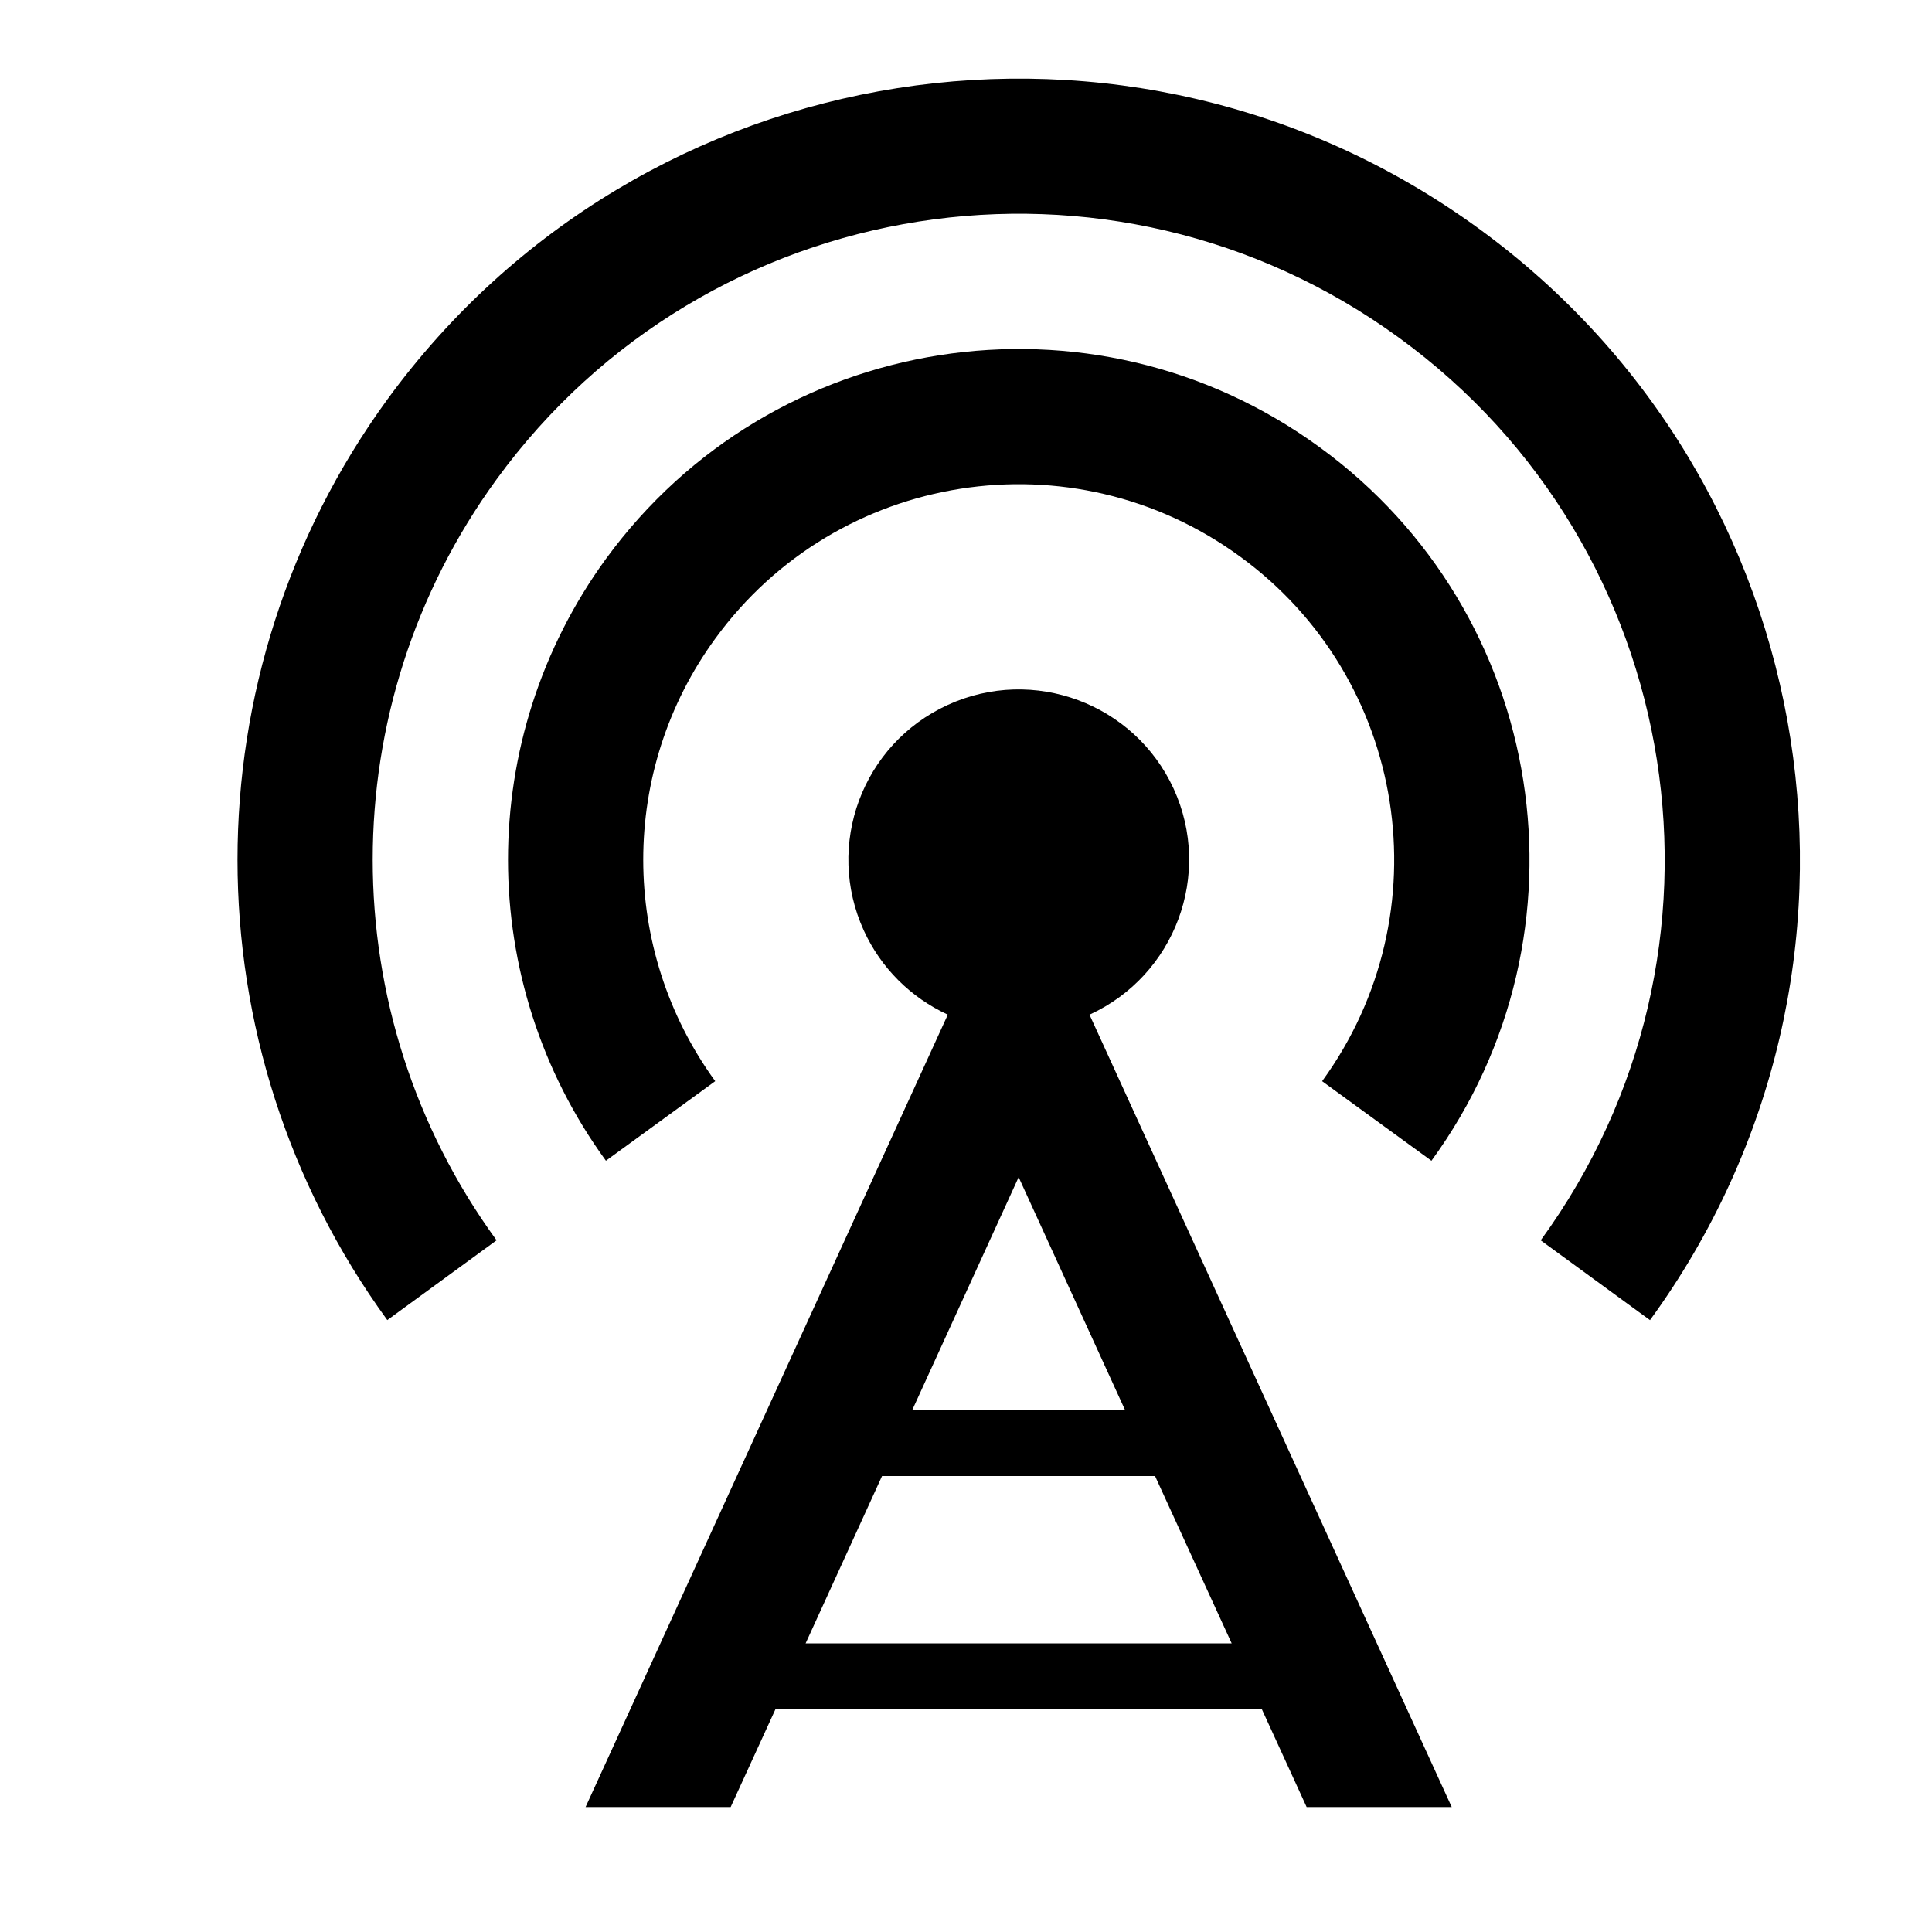
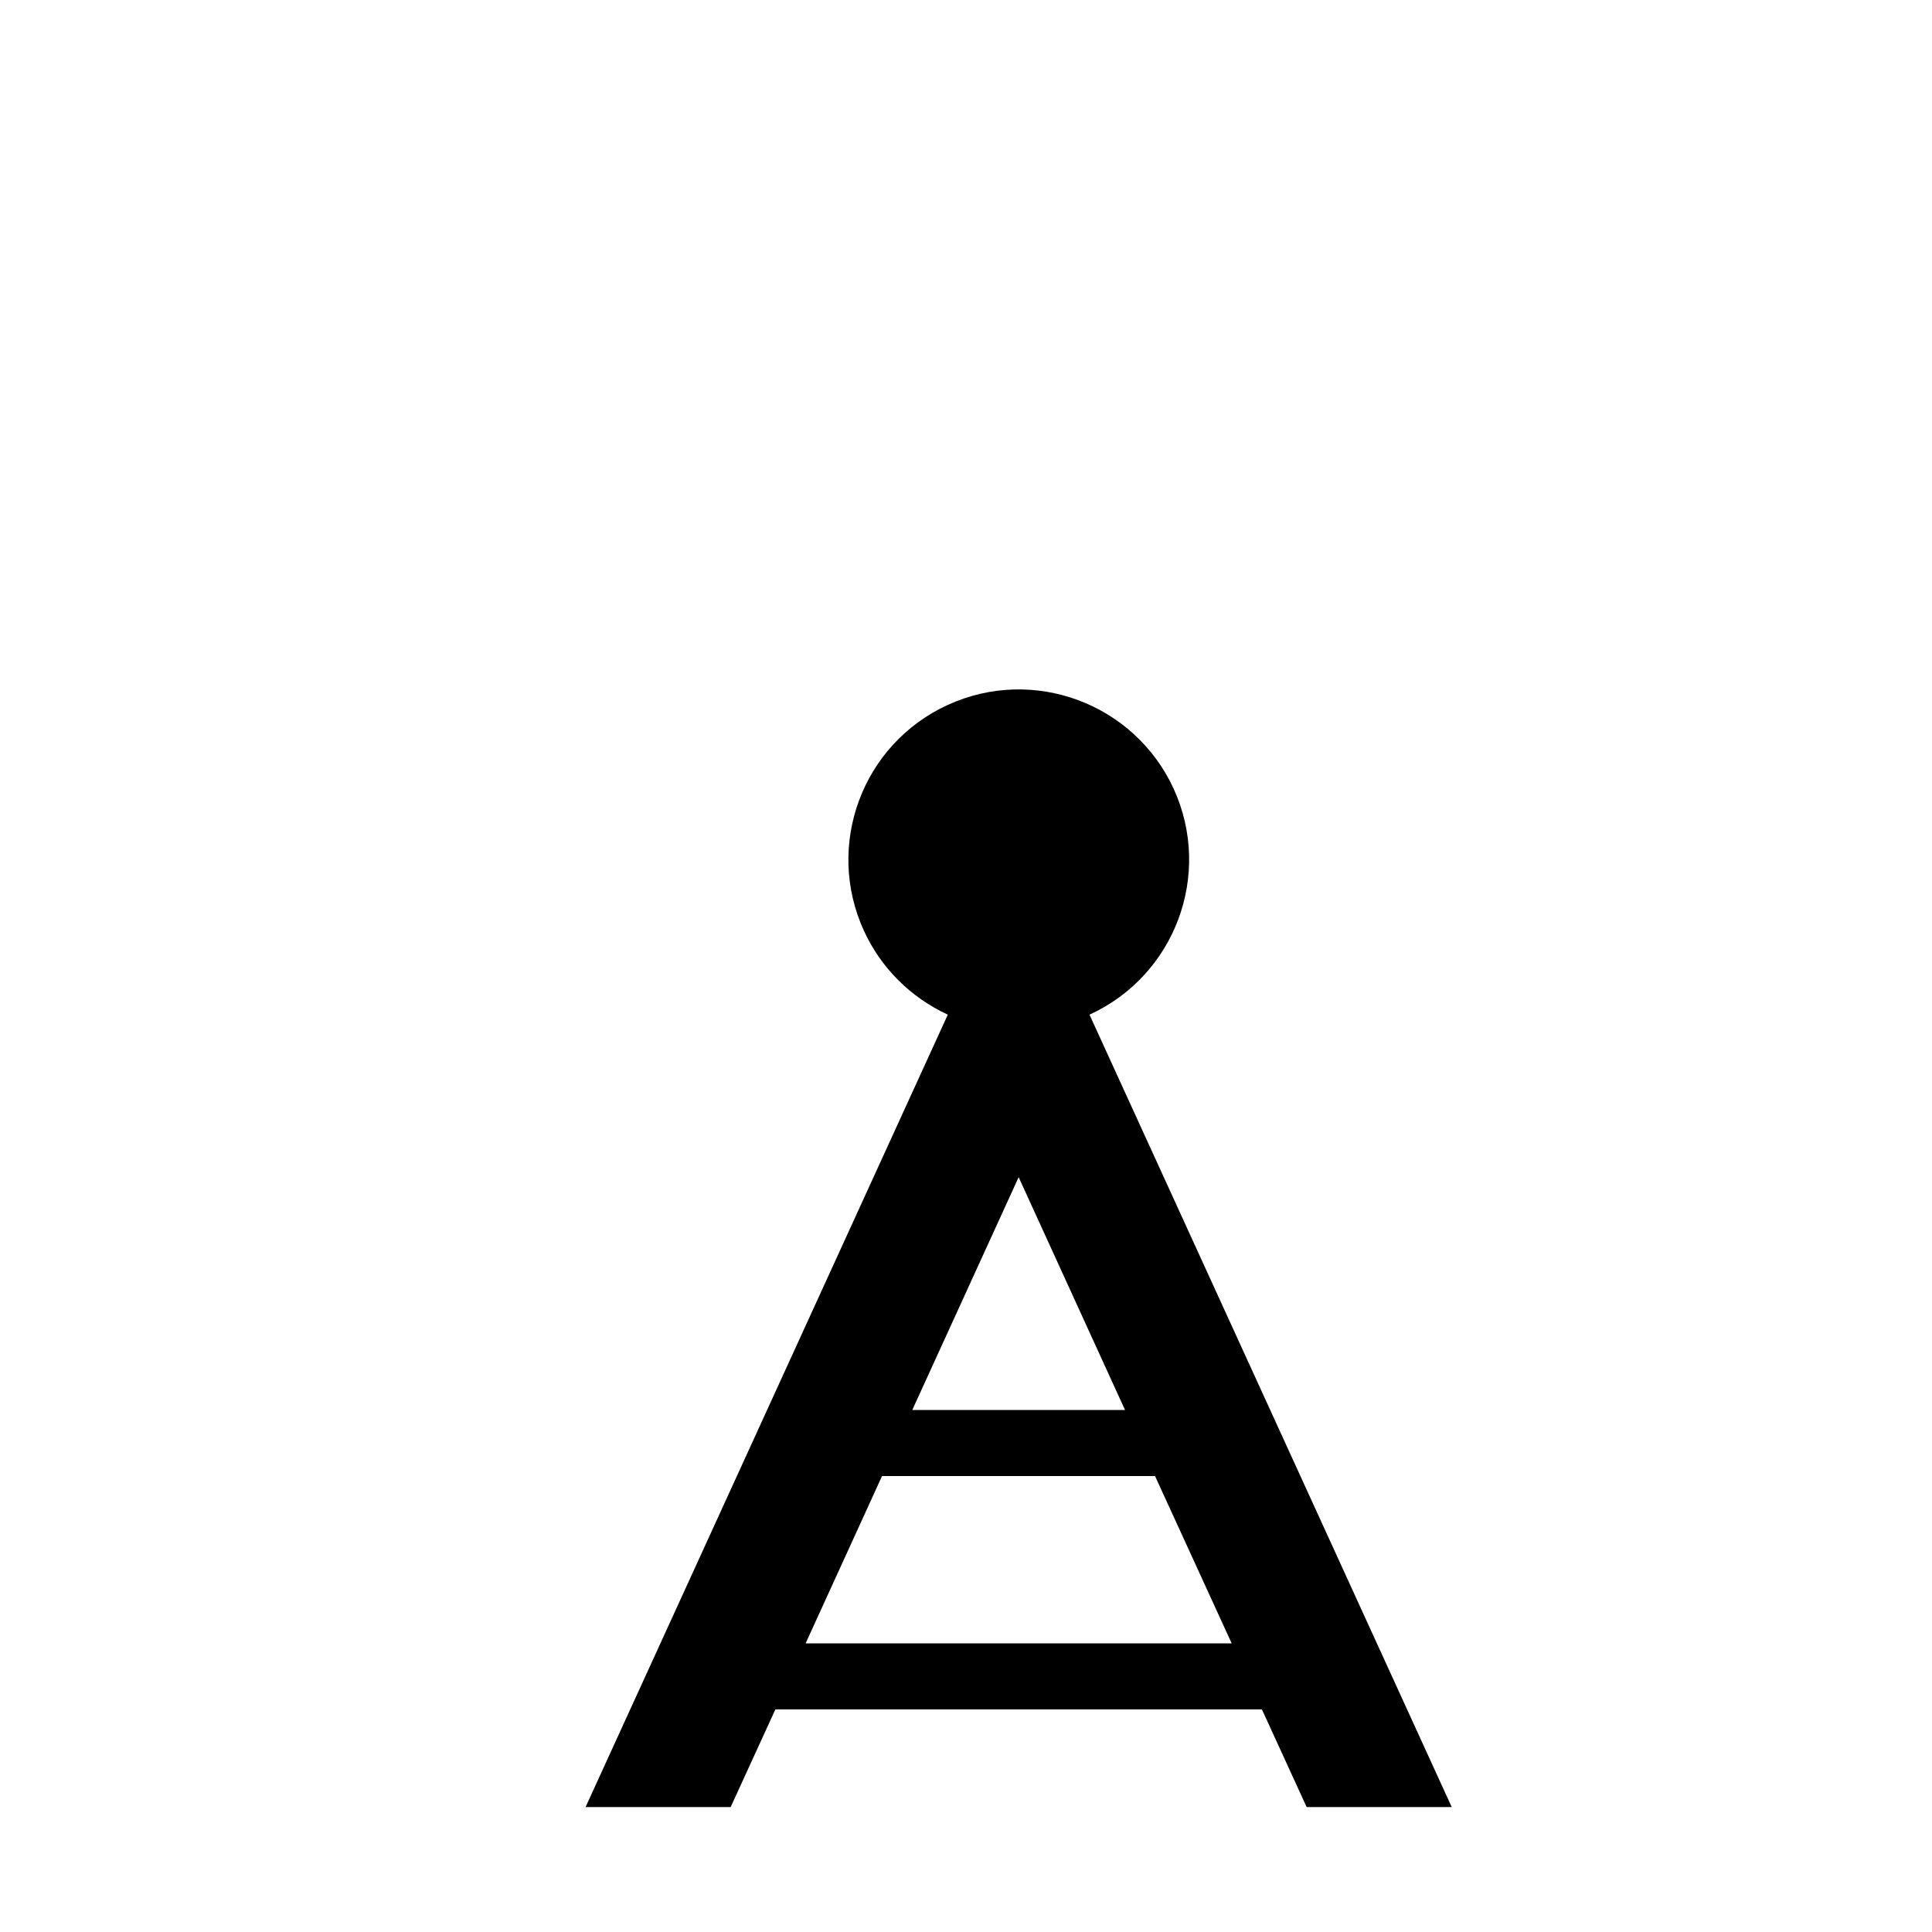
<svg xmlns="http://www.w3.org/2000/svg" fill="#000000" width="800px" height="800px" version="1.1" viewBox="144 144 512 512">
  <g>
-     <path d="m523.34 451.61-28.965-21.086c32.363-44.473 22.621-106.76-21.785-139.06-44.406-32.426-106.7-22.68-139.05 21.785-25.438 34.859-25.438 82.281 0 117.27l-28.965 21.086c-34.602-47.551-34.602-111.95 0-159.5 44.023-60.363 128.67-73.691 189.11-29.605 60.434 43.965 73.691 128.68 29.664 189.11z" />
-     <path d="m246.64 493.84c-52.93-72.738-52.93-171.23 0-243.96 67.348-92.344 196.85-112.65 289.26-45.301 92.402 67.285 112.72 196.85 45.367 289.27l-28.965-21.148c55.688-76.383 38.898-183.53-37.484-239.15-76.457-55.754-183.53-38.961-239.22 37.484-43.766 60.043-43.766 141.55 0 201.66z" />
    <path d="m432.73 412.9 95.992 209.99h-38.449l-11.855-25.891h-128.93l-11.855 25.891h-38.449l95.996-210c-9.863-4.543-17.75-12.426-22.234-22.234-10.383-22.68-0.449-49.469 22.234-59.852 22.68-10.379 49.473-0.383 59.859 22.238 10.367 22.684 0.375 49.477-22.309 59.852zm9.418 104.77-28.195-61.707-28.191 61.707zm28.262 61.844-20.312-44.344h-72.348l-20.254 44.344z" />
  </g>
</svg>